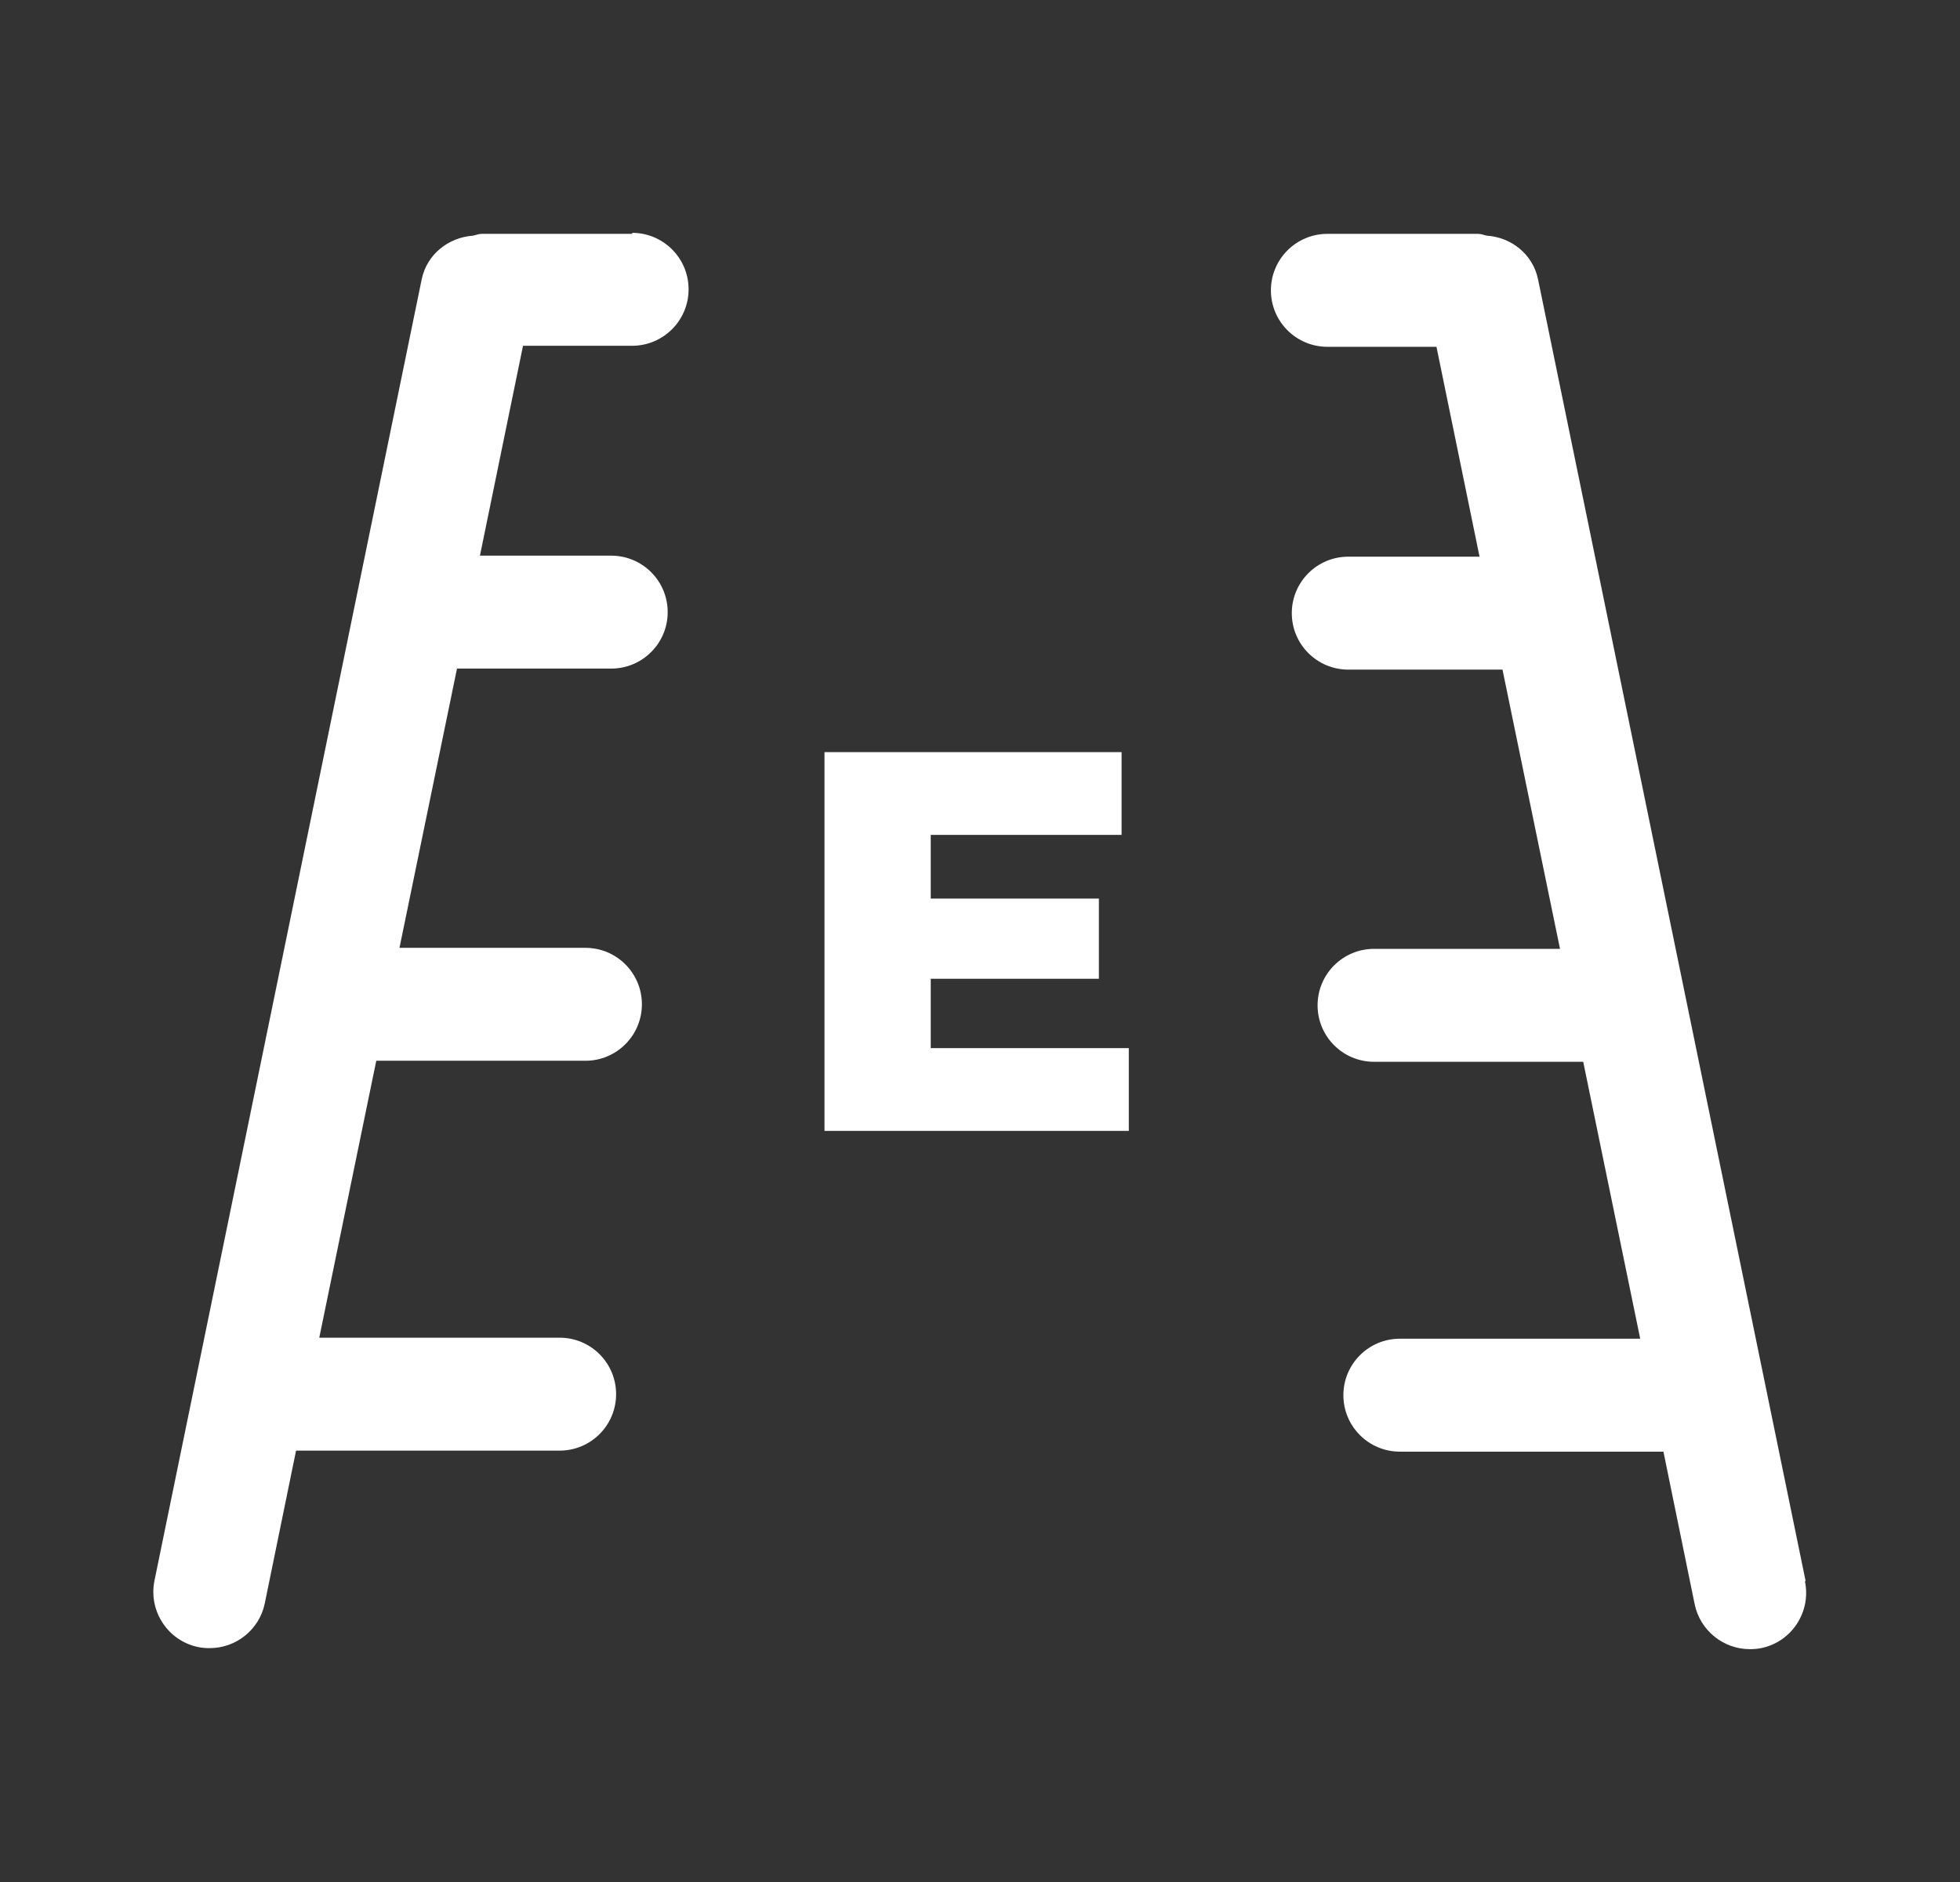
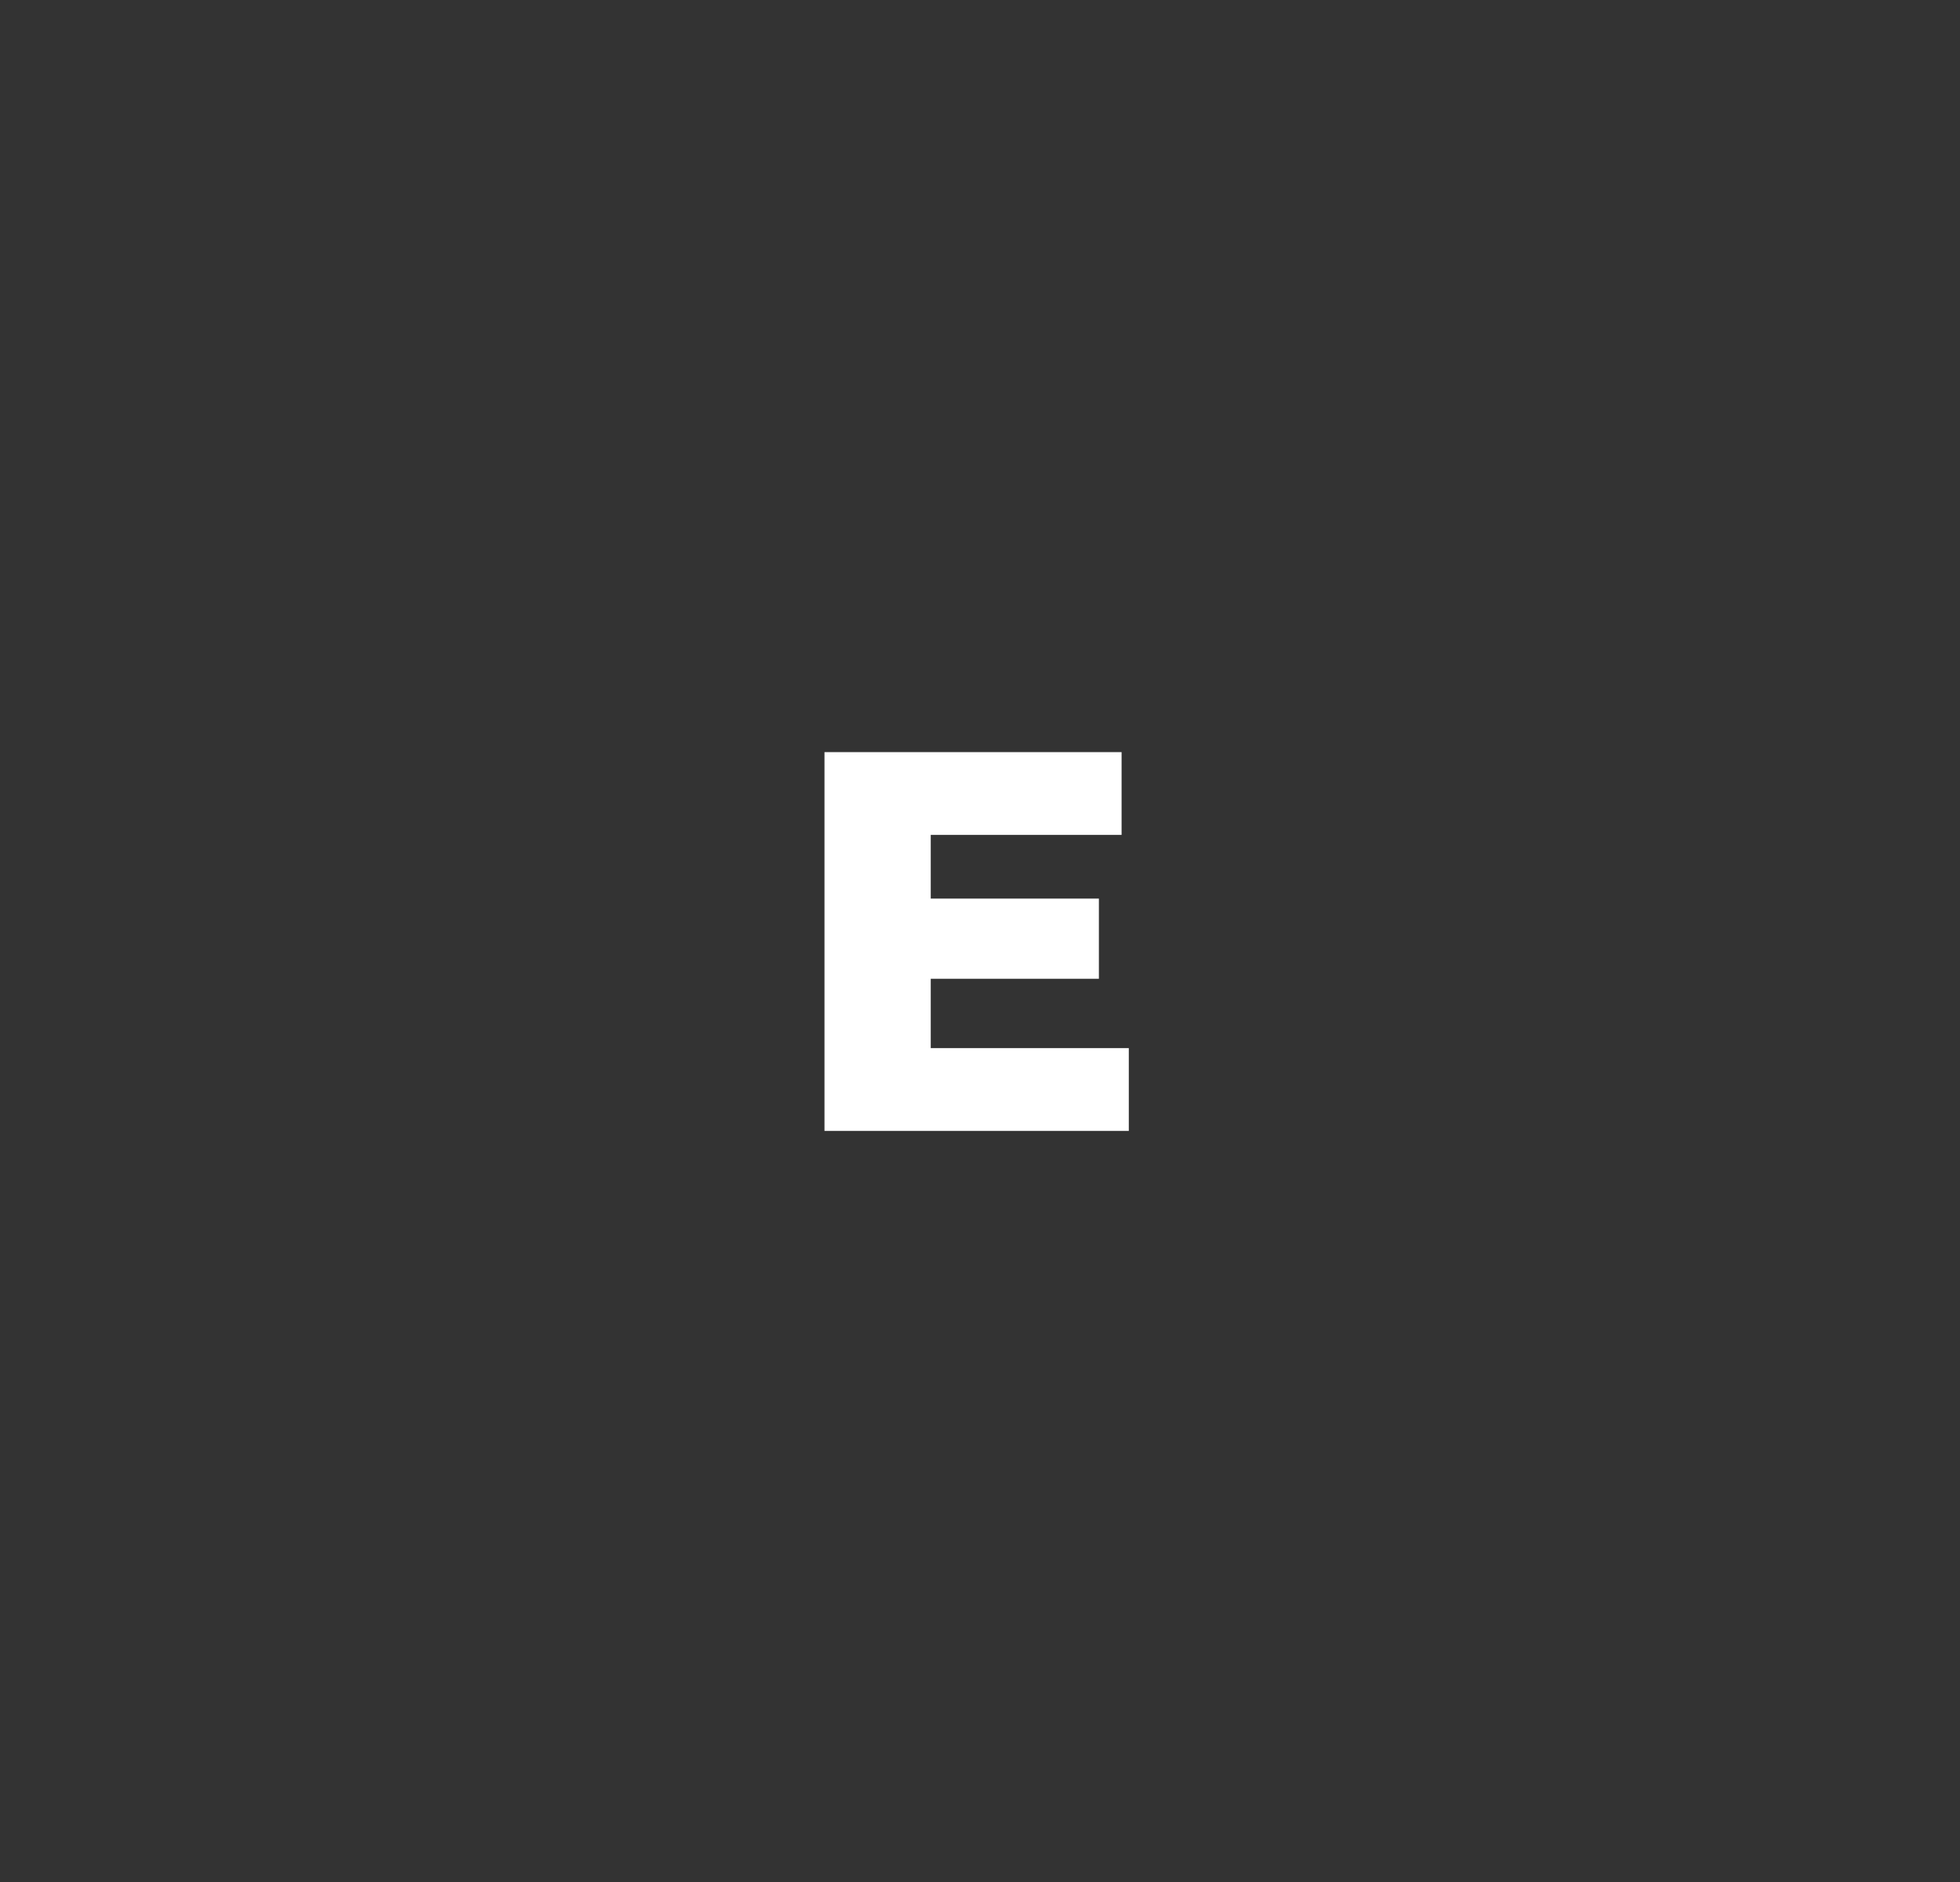
<svg xmlns="http://www.w3.org/2000/svg" id="Layer_2" width="76" height="73" viewBox="0 0 76 73">
  <rect x="0" y="0" width="76" height="73" fill="#333333" stroke="none" />
  <defs>
    <style>.cls-1{fill:#fff;}.cls-1,.cls-2{stroke-width:0px;}.cls-2{fill:#ed1e79;opacity:0;}</style>
  </defs>
  <g id="Camera_Ré">
-     <rect class="cls-2" width="76" height="73" />
-     <path class="cls-1" d="M24.52,9.07h-5.85c-.12,0-.22.05-.33.07-.95.07-1.79.72-1.99,1.7L5.99,61.3c-.24,1.18.52,2.34,1.7,2.58.15.03.3.04.44.04,1.02,0,1.93-.71,2.14-1.75l1.21-5.91h10.22c1.21,0,2.19-.98,2.19-2.19s-.98-2.19-2.19-2.19h-9.32l2.21-10.74h8.11c1.21,0,2.19-.98,2.19-2.19s-.98-2.19-2.19-2.19h-7.21l2.23-10.83h5.98c1.21,0,2.19-.98,2.19-2.19s-.98-2.19-2.19-2.19h-5.09l1.67-8.14h4.23c1.21,0,2.19-.98,2.19-2.19s-.98-2.19-2.19-2.19Z" />
-     <path class="cls-1" d="M70.01,61.3l-10.37-50.46c-.2-.98-1.04-1.64-1.99-1.7-.11-.02-.21-.07-.33-.07h-5.85c-1.21,0-2.19.98-2.19,2.19s.98,2.19,2.19,2.19h4.23l1.67,8.14h-5.09c-1.21,0-2.19.98-2.19,2.19s.98,2.19,2.19,2.19h5.98l2.23,10.83h-7.21c-1.21,0-2.19.98-2.19,2.19s.98,2.19,2.19,2.19h8.11l2.21,10.74h-9.32c-1.21,0-2.19.98-2.19,2.19s.98,2.19,2.19,2.19h10.22l1.21,5.91c.21,1.03,1.12,1.75,2.14,1.75.15,0,.29-.01.44-.04,1.18-.24,1.94-1.4,1.7-2.58Z" />
    <polygon class="cls-1" points="36.09 37.96 42.61 37.96 42.61 34.85 36.09 34.85 36.09 32.38 43.49 32.38 43.49 29.17 31.97 29.17 31.97 43.86 43.77 43.86 43.77 40.65 36.09 40.65 36.09 37.96" />
  </g>
</svg>